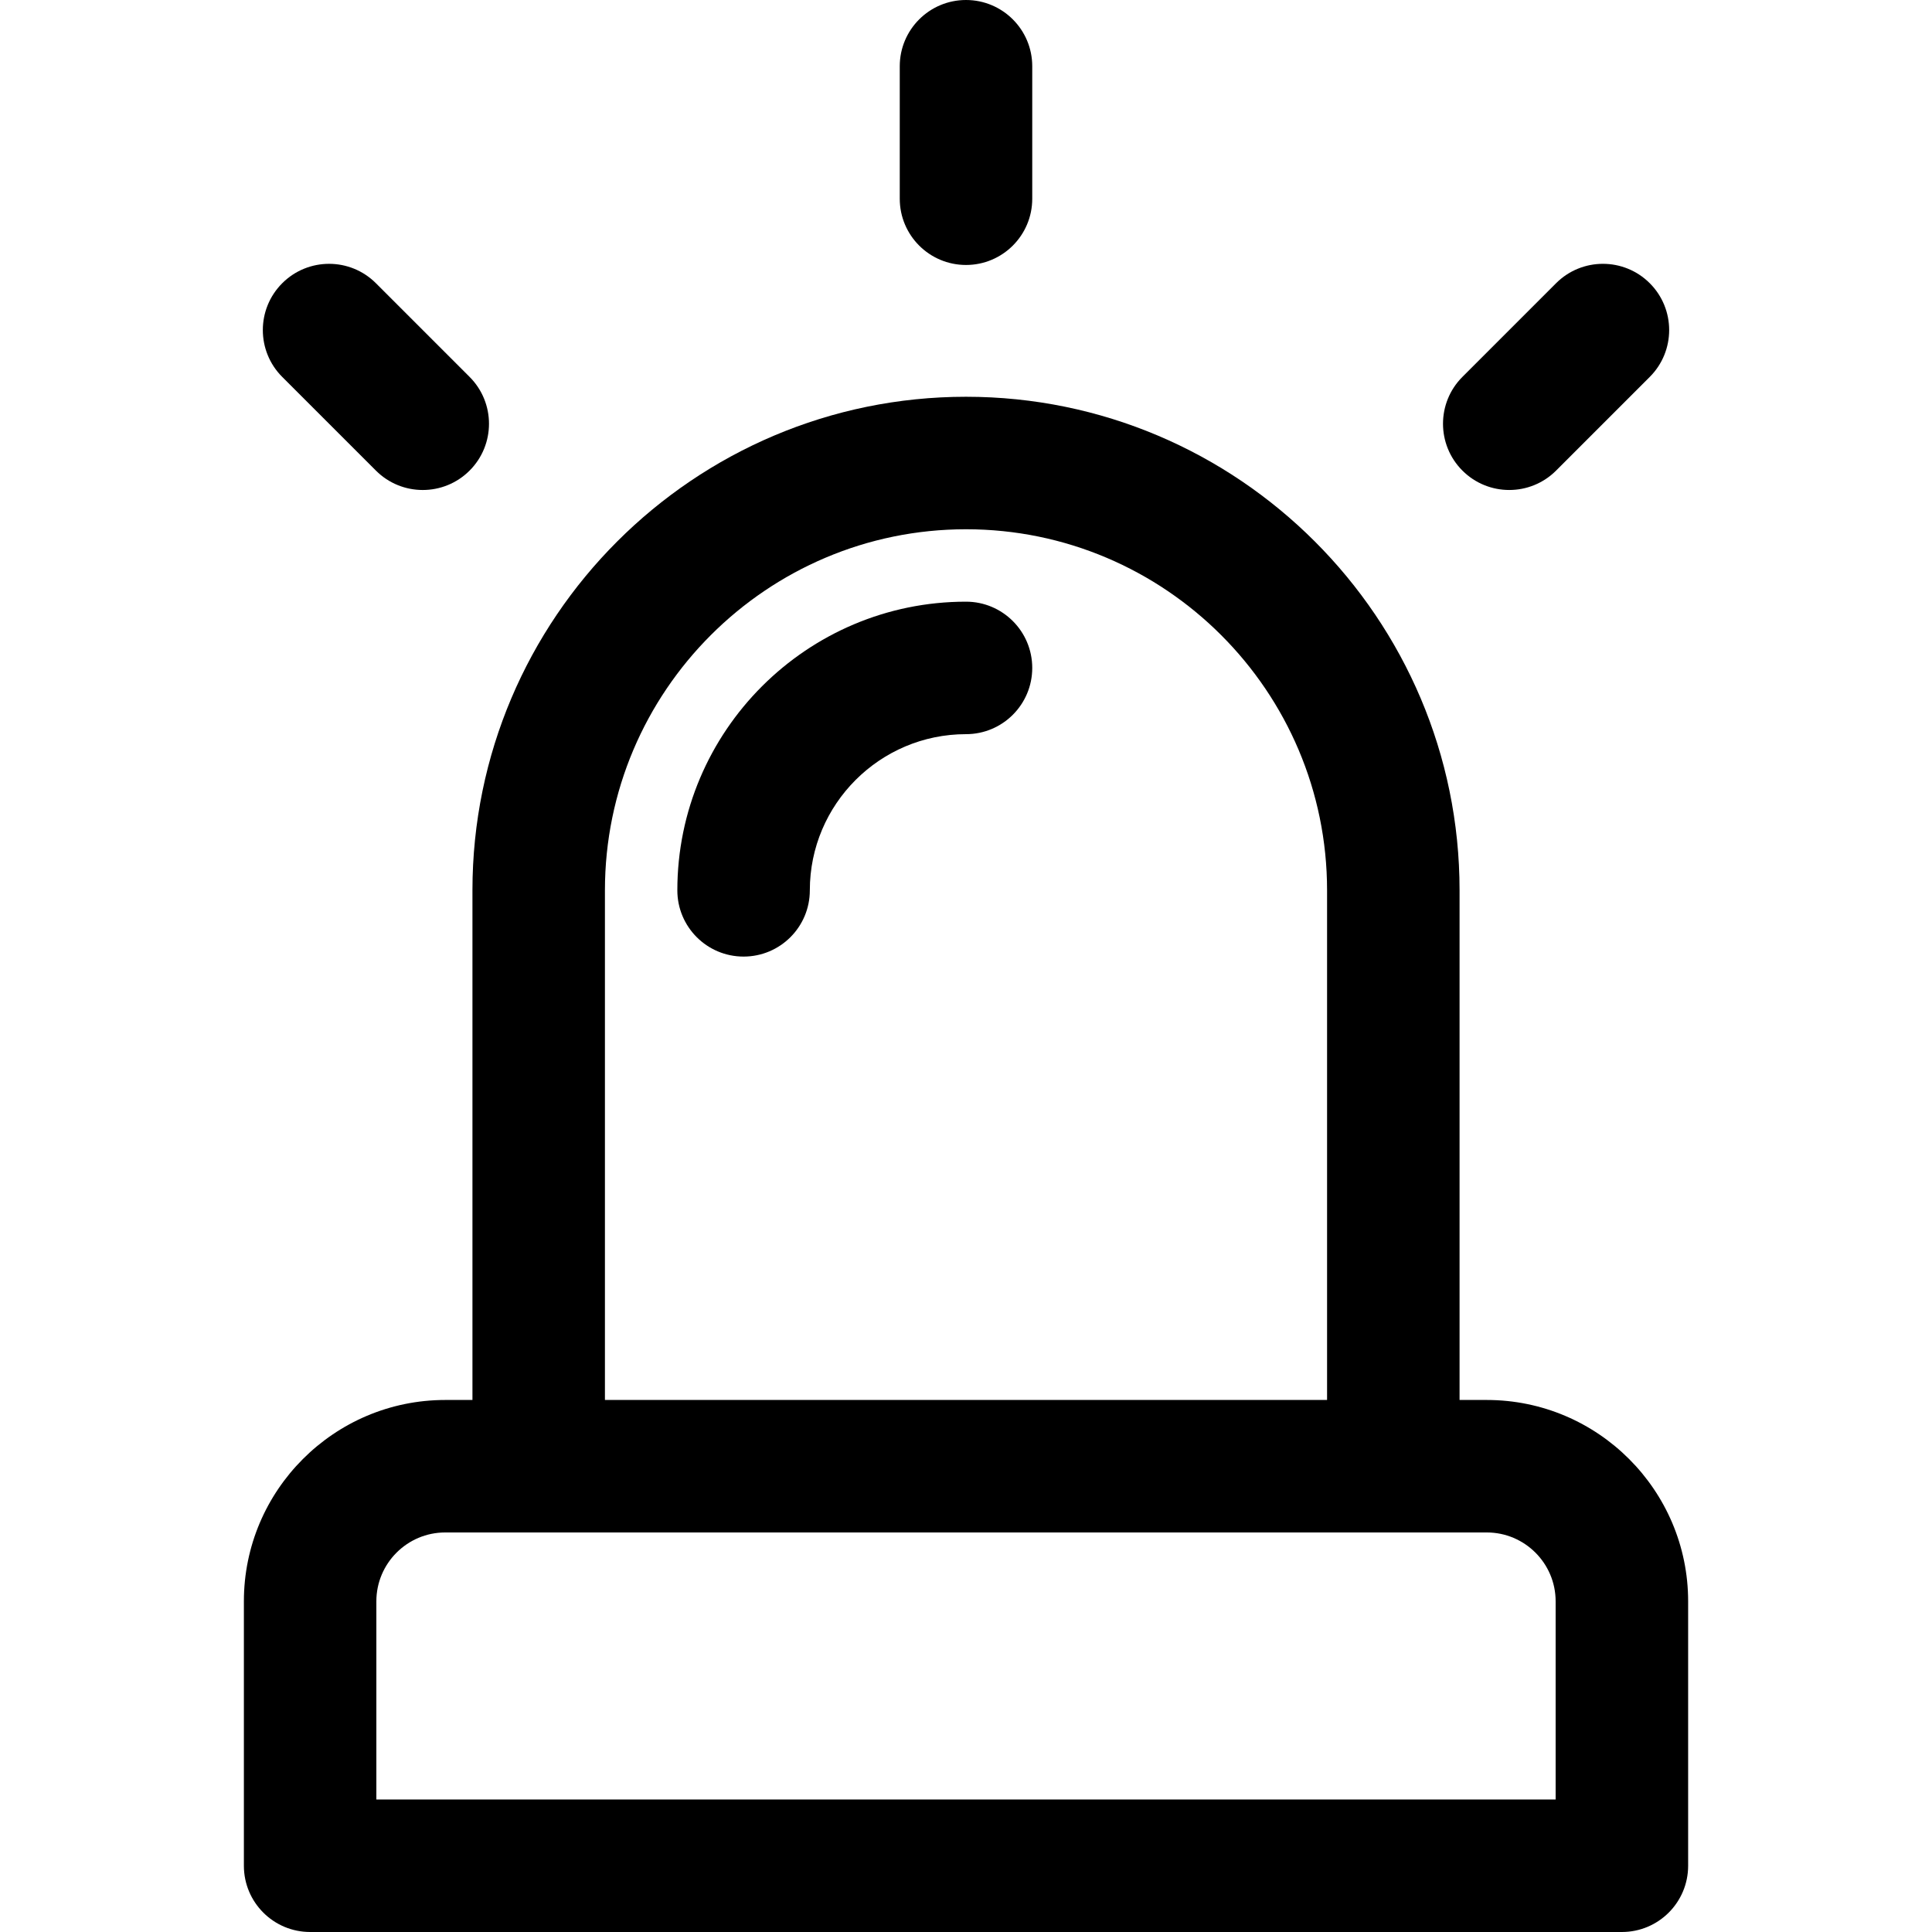
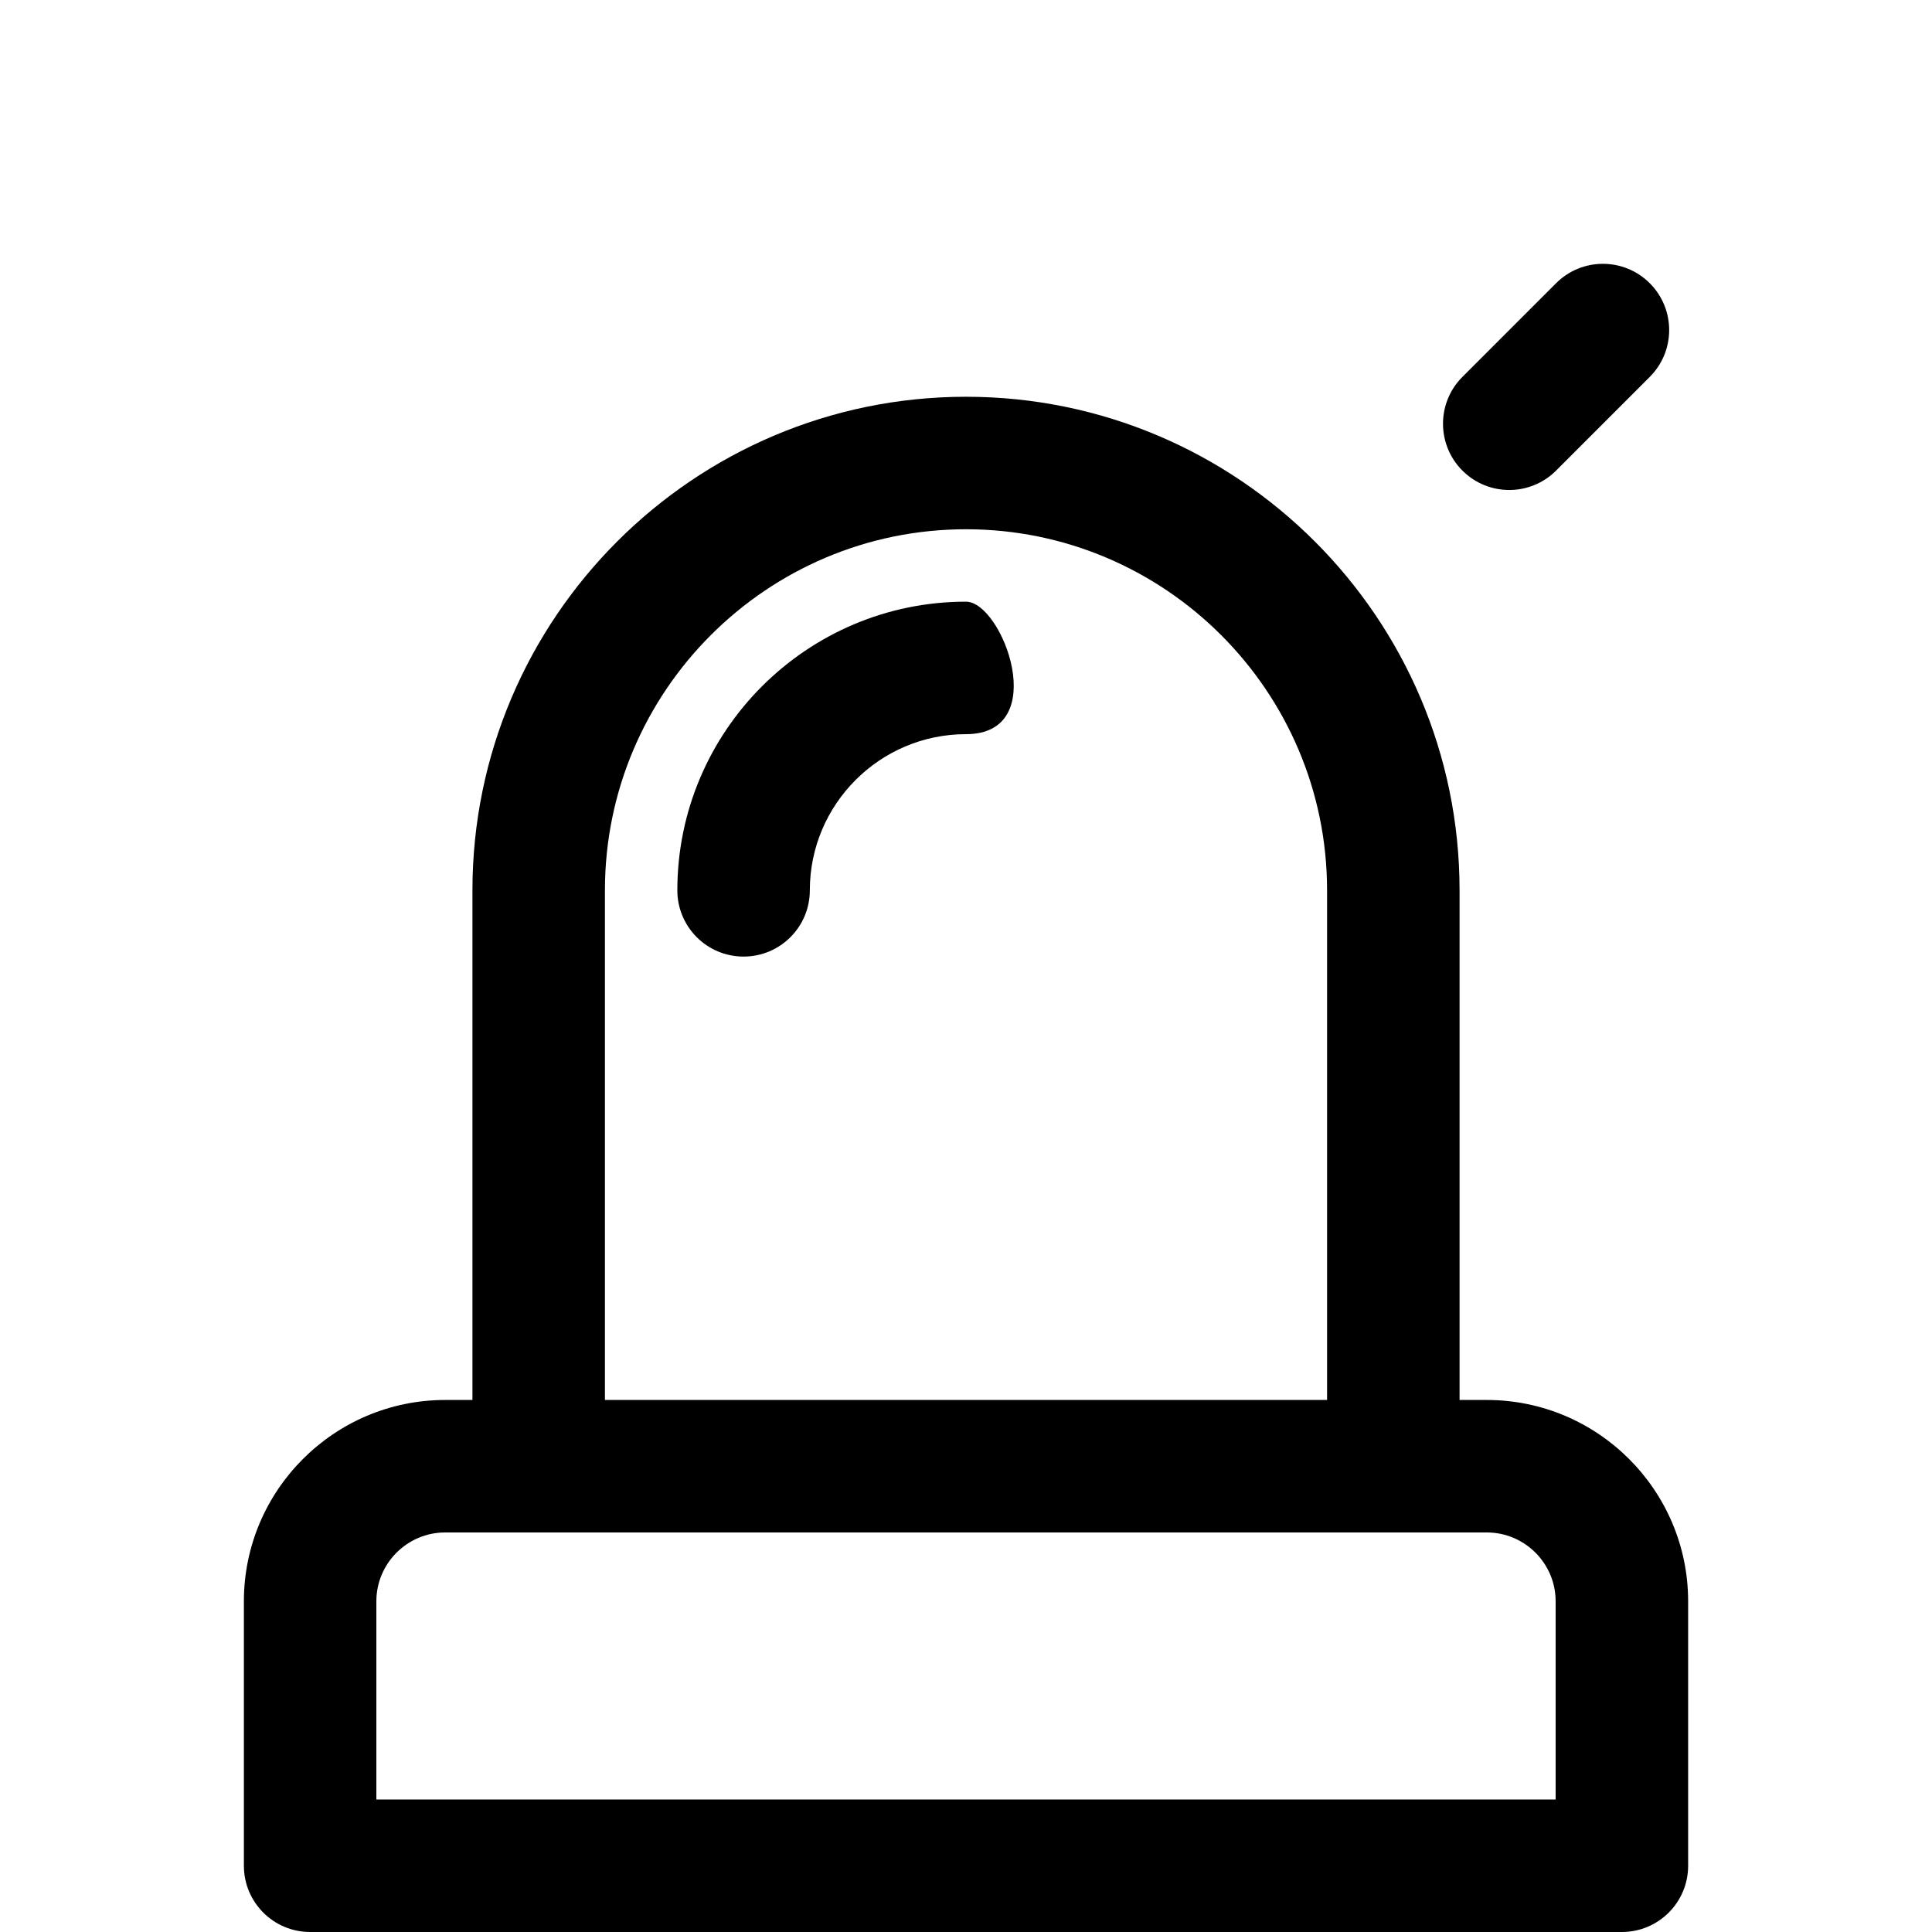
<svg xmlns="http://www.w3.org/2000/svg" version="1.1" id="Capa_1" x="0px" y="0px" viewBox="0 0 291.648 291.648" style="enable-background:new 0 0 291.648 291.648;" xml:space="preserve">
  <g>
    <path d="M224.441,211.335h-4.11v-76.935c0-41.083-33.423-74.506-74.506-74.506s-74.506,33.423-74.506,74.506v76.935h-4.11   c-16.759,0-30.393,13.634-30.393,30.393v39.92c0,5.523,4.477,10,10,10h198.02c5.523,0,10-4.477,10-10v-39.92   C254.834,224.97,241.2,211.335,224.441,211.335z M91.318,134.401c0-30.055,24.452-54.506,54.506-54.506   s54.506,24.452,54.506,54.506v76.935H91.318V134.401z M234.834,271.648H56.814v-29.92c0-5.731,4.662-10.393,10.393-10.393h157.233   c5.731,0,10.393,4.662,10.393,10.393V271.648z" />
-     <path d="M145.824,39.999c5.523,0,10-4.477,10-10V10c0-5.523-4.477-10-10-10s-10,4.477-10,10v19.999   C135.824,35.522,140.301,39.999,145.824,39.999z" />
-     <path d="M56.746,71.039c1.953,1.953,4.512,2.929,7.071,2.929s5.119-0.976,7.071-2.929c3.905-3.905,3.905-10.237,0-14.143   L56.748,42.755c-3.905-3.905-10.237-3.905-14.143,0c-3.905,3.905-3.905,10.237,0,14.143L56.746,71.039z" />
    <path d="M227.831,73.967c2.559,0,5.119-0.976,7.071-2.929l14.141-14.141c3.905-3.905,3.905-10.237,0-14.143   c-3.905-3.905-10.237-3.905-14.143,0L220.76,56.896c-3.905,3.905-3.905,10.237,0,14.143   C222.712,72.991,225.272,73.967,227.831,73.967z" />
-     <path d="M145.824,90.827c-24.027,0-43.575,19.547-43.575,43.575c0,5.523,4.477,10,10,10s10-4.477,10-10   c0-12.999,10.576-23.575,23.575-23.575c5.523,0,10-4.477,10-10S151.347,90.827,145.824,90.827z" />
+     <path d="M145.824,90.827c-24.027,0-43.575,19.547-43.575,43.575c0,5.523,4.477,10,10,10s10-4.477,10-10   c0-12.999,10.576-23.575,23.575-23.575S151.347,90.827,145.824,90.827z" />
  </g>
  <g>
</g>
  <g>
</g>
  <g>
</g>
  <g>
</g>
  <g>
</g>
  <g>
</g>
  <g>
</g>
  <g>
</g>
  <g>
</g>
  <g>
</g>
  <g>
</g>
  <g>
</g>
  <g>
</g>
  <g>
</g>
  <g>
</g>
</svg>